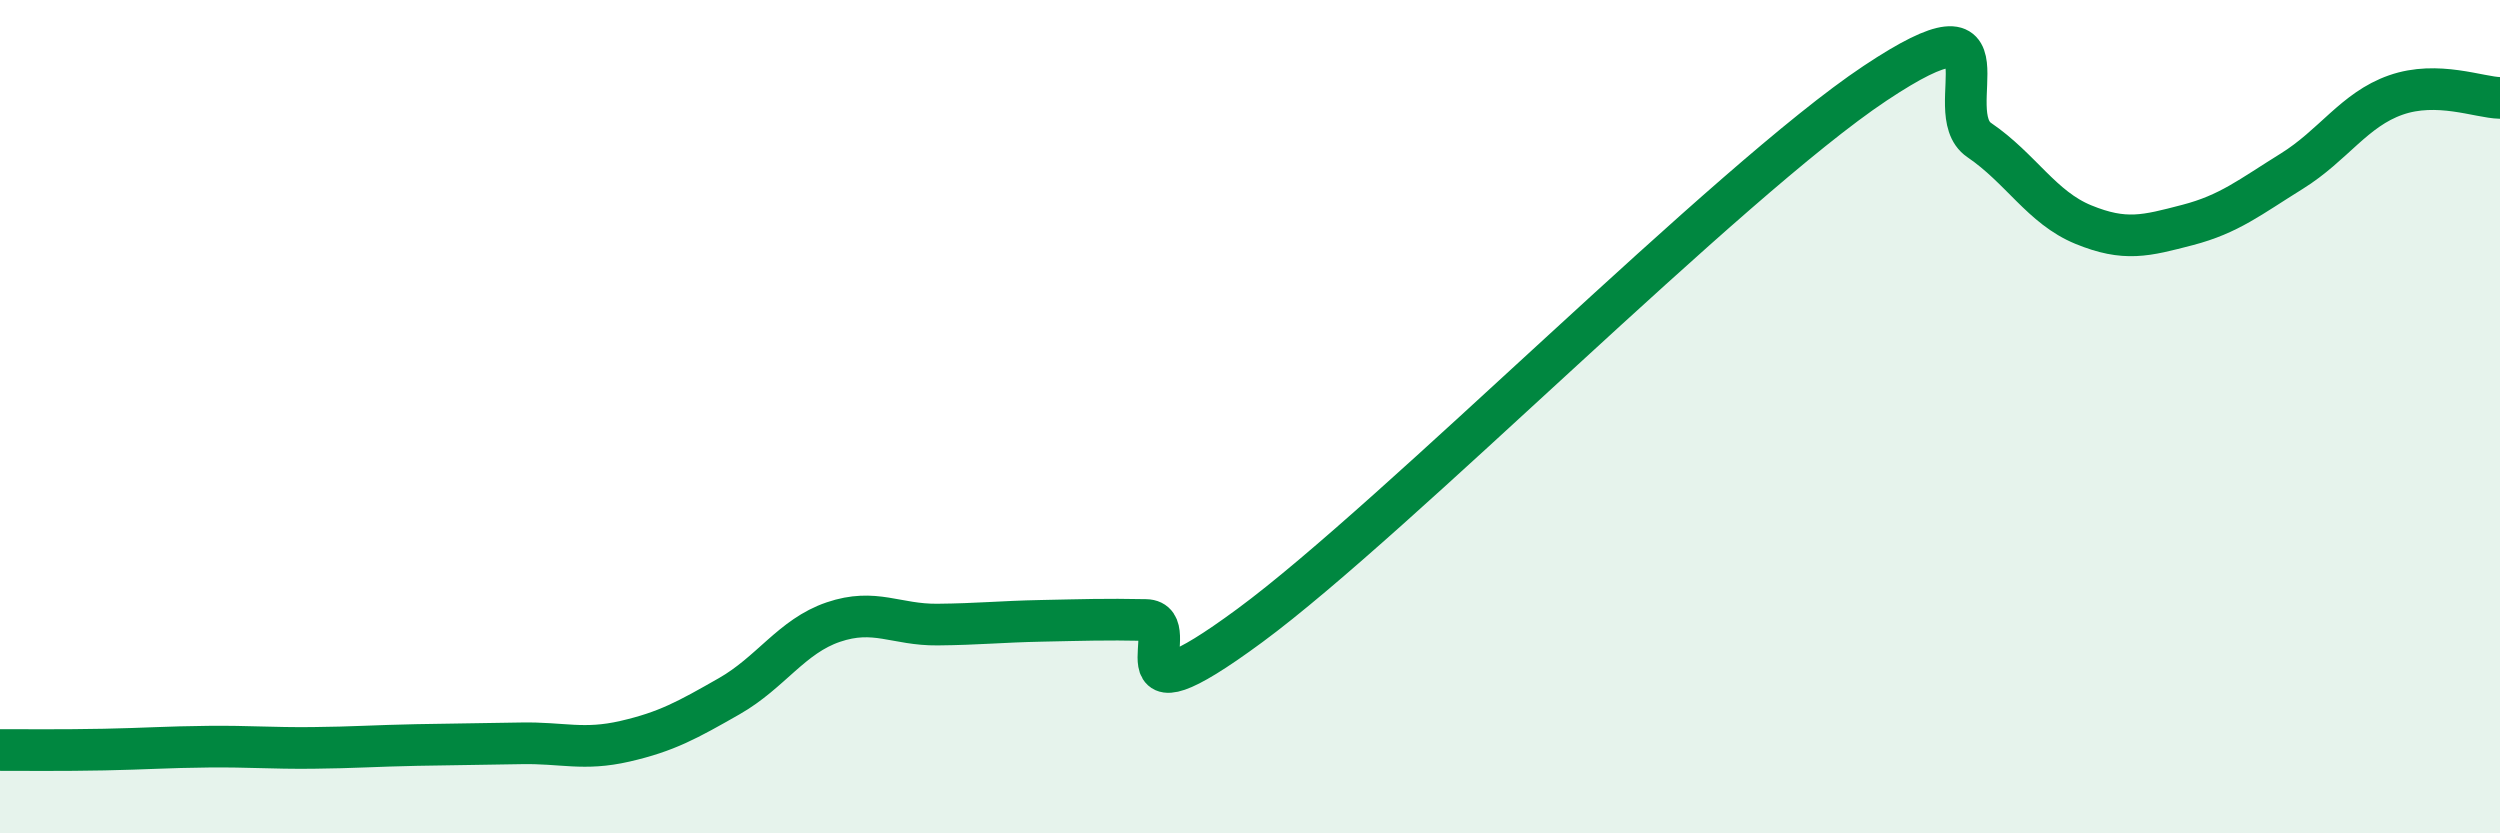
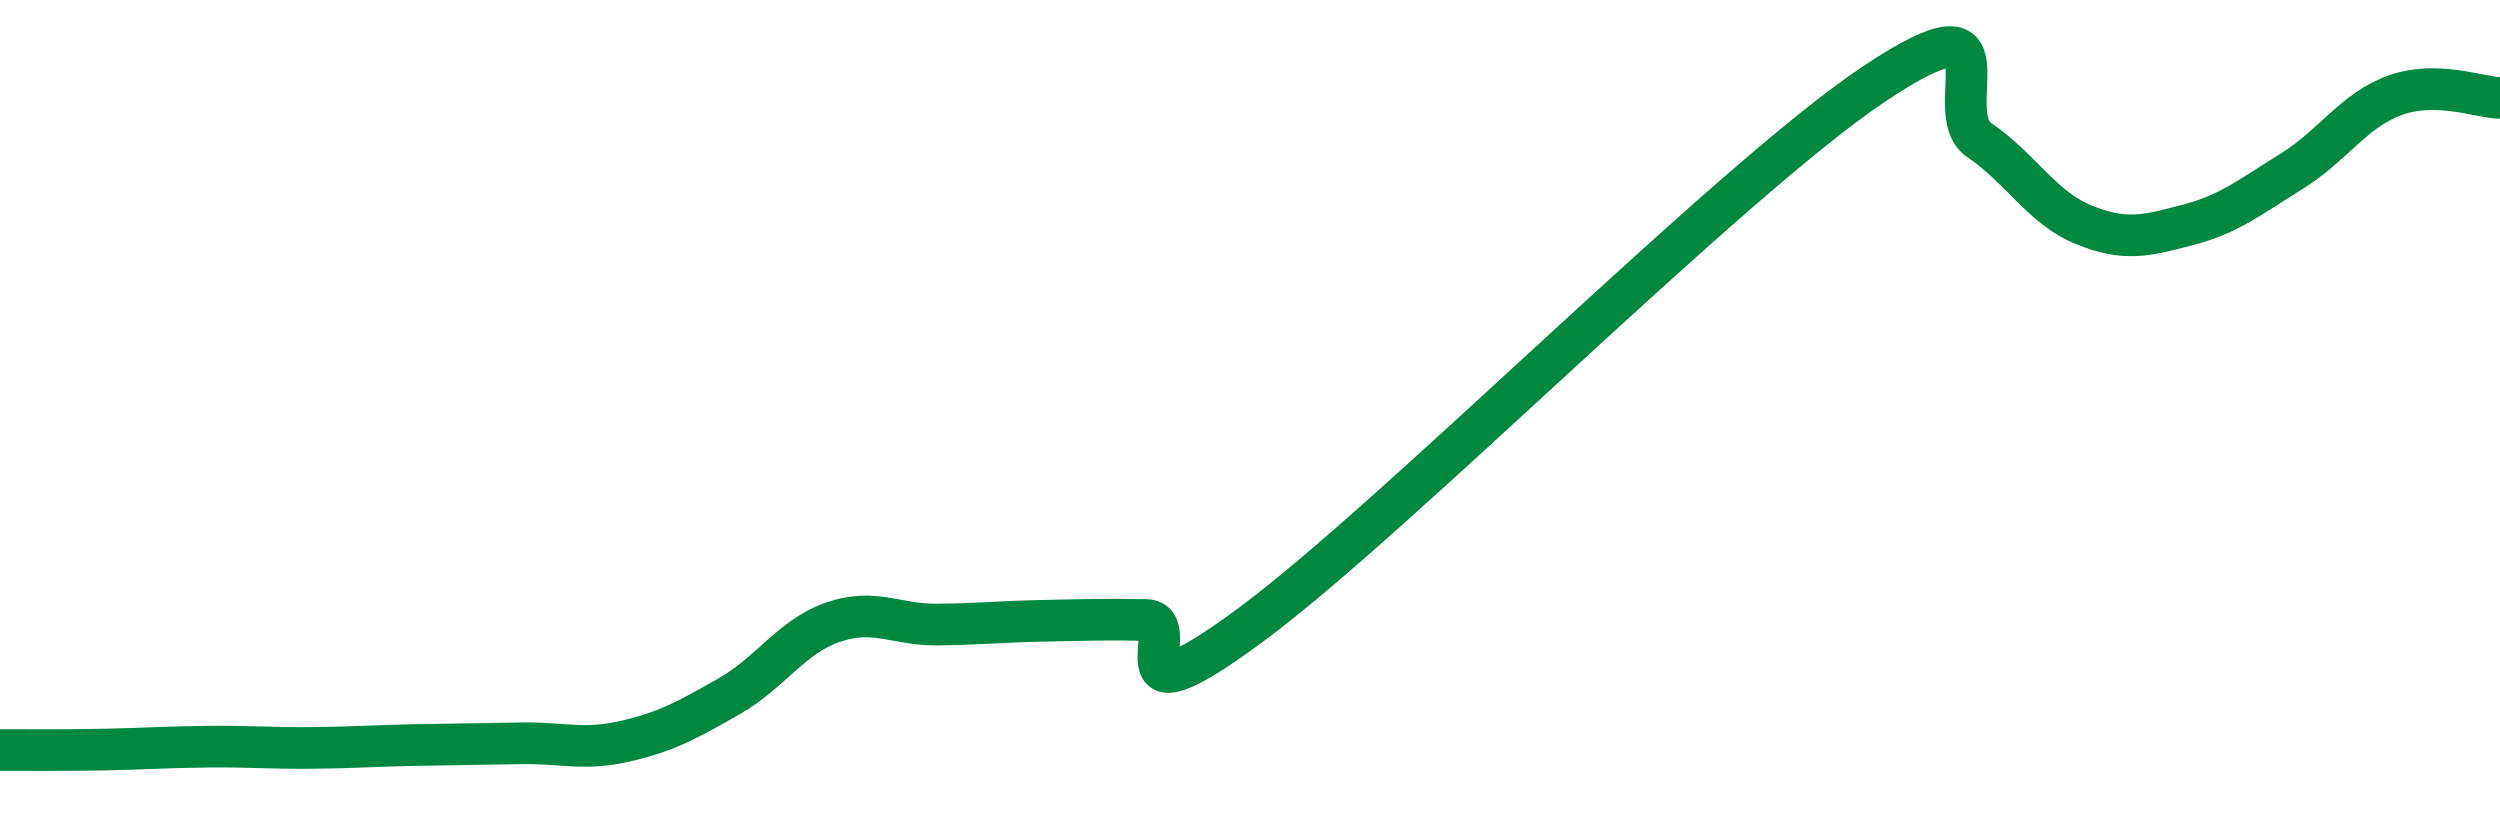
<svg xmlns="http://www.w3.org/2000/svg" width="60" height="20" viewBox="0 0 60 20">
-   <path d="M 0,18 C 0.5,18 1.5,18.01 2.5,17.99 C 3.5,17.97 4,17.93 5,17.92 C 6,17.91 6.5,17.96 7.5,17.95 C 8.5,17.94 9,17.9 10,17.88 C 11,17.86 11.5,17.86 12.5,17.84 C 13.5,17.82 14,18.02 15,17.79 C 16,17.56 16.5,17.28 17.5,16.71 C 18.5,16.14 19,15.27 20,14.93 C 21,14.59 21.5,15 22.5,14.99 C 23.5,14.98 24,14.92 25,14.9 C 26,14.88 26.5,14.86 27.5,14.88 C 28.5,14.9 26.5,17.59 30,15.01 C 33.5,12.43 41.5,4.33 45,2 C 48.5,-0.33 46.5,2.68 47.5,3.36 C 48.5,4.04 49,4.98 50,5.39 C 51,5.8 51.5,5.66 52.5,5.4 C 53.5,5.14 54,4.73 55,4.11 C 56,3.49 56.5,2.63 57.5,2.28 C 58.5,1.93 59.5,2.34 60,2.35L60 20L0 20Z" fill="#008740" opacity="0.1" stroke-linecap="round" stroke-linejoin="round" />
  <path d="M 0,18 C 0.5,18 1.5,18.01 2.5,17.99 C 3.5,17.97 4,17.93 5,17.92 C 6,17.91 6.5,17.96 7.5,17.95 C 8.5,17.94 9,17.9 10,17.88 C 11,17.86 11.5,17.86 12.5,17.84 C 13.5,17.82 14,18.02 15,17.79 C 16,17.56 16.5,17.28 17.5,16.71 C 18.5,16.14 19,15.27 20,14.93 C 21,14.59 21.5,15 22.5,14.99 C 23.5,14.98 24,14.92 25,14.9 C 26,14.88 26.5,14.86 27.5,14.88 C 28.5,14.9 26.5,17.59 30,15.01 C 33.5,12.43 41.5,4.33 45,2 C 48.5,-0.33 46.5,2.68 47.5,3.36 C 48.5,4.04 49,4.98 50,5.39 C 51,5.8 51.5,5.66 52.5,5.4 C 53.5,5.14 54,4.73 55,4.11 C 56,3.49 56.5,2.63 57.5,2.28 C 58.5,1.93 59.5,2.34 60,2.35" stroke="#008740" stroke-width="1" fill="none" stroke-linecap="round" stroke-linejoin="round" />
</svg>